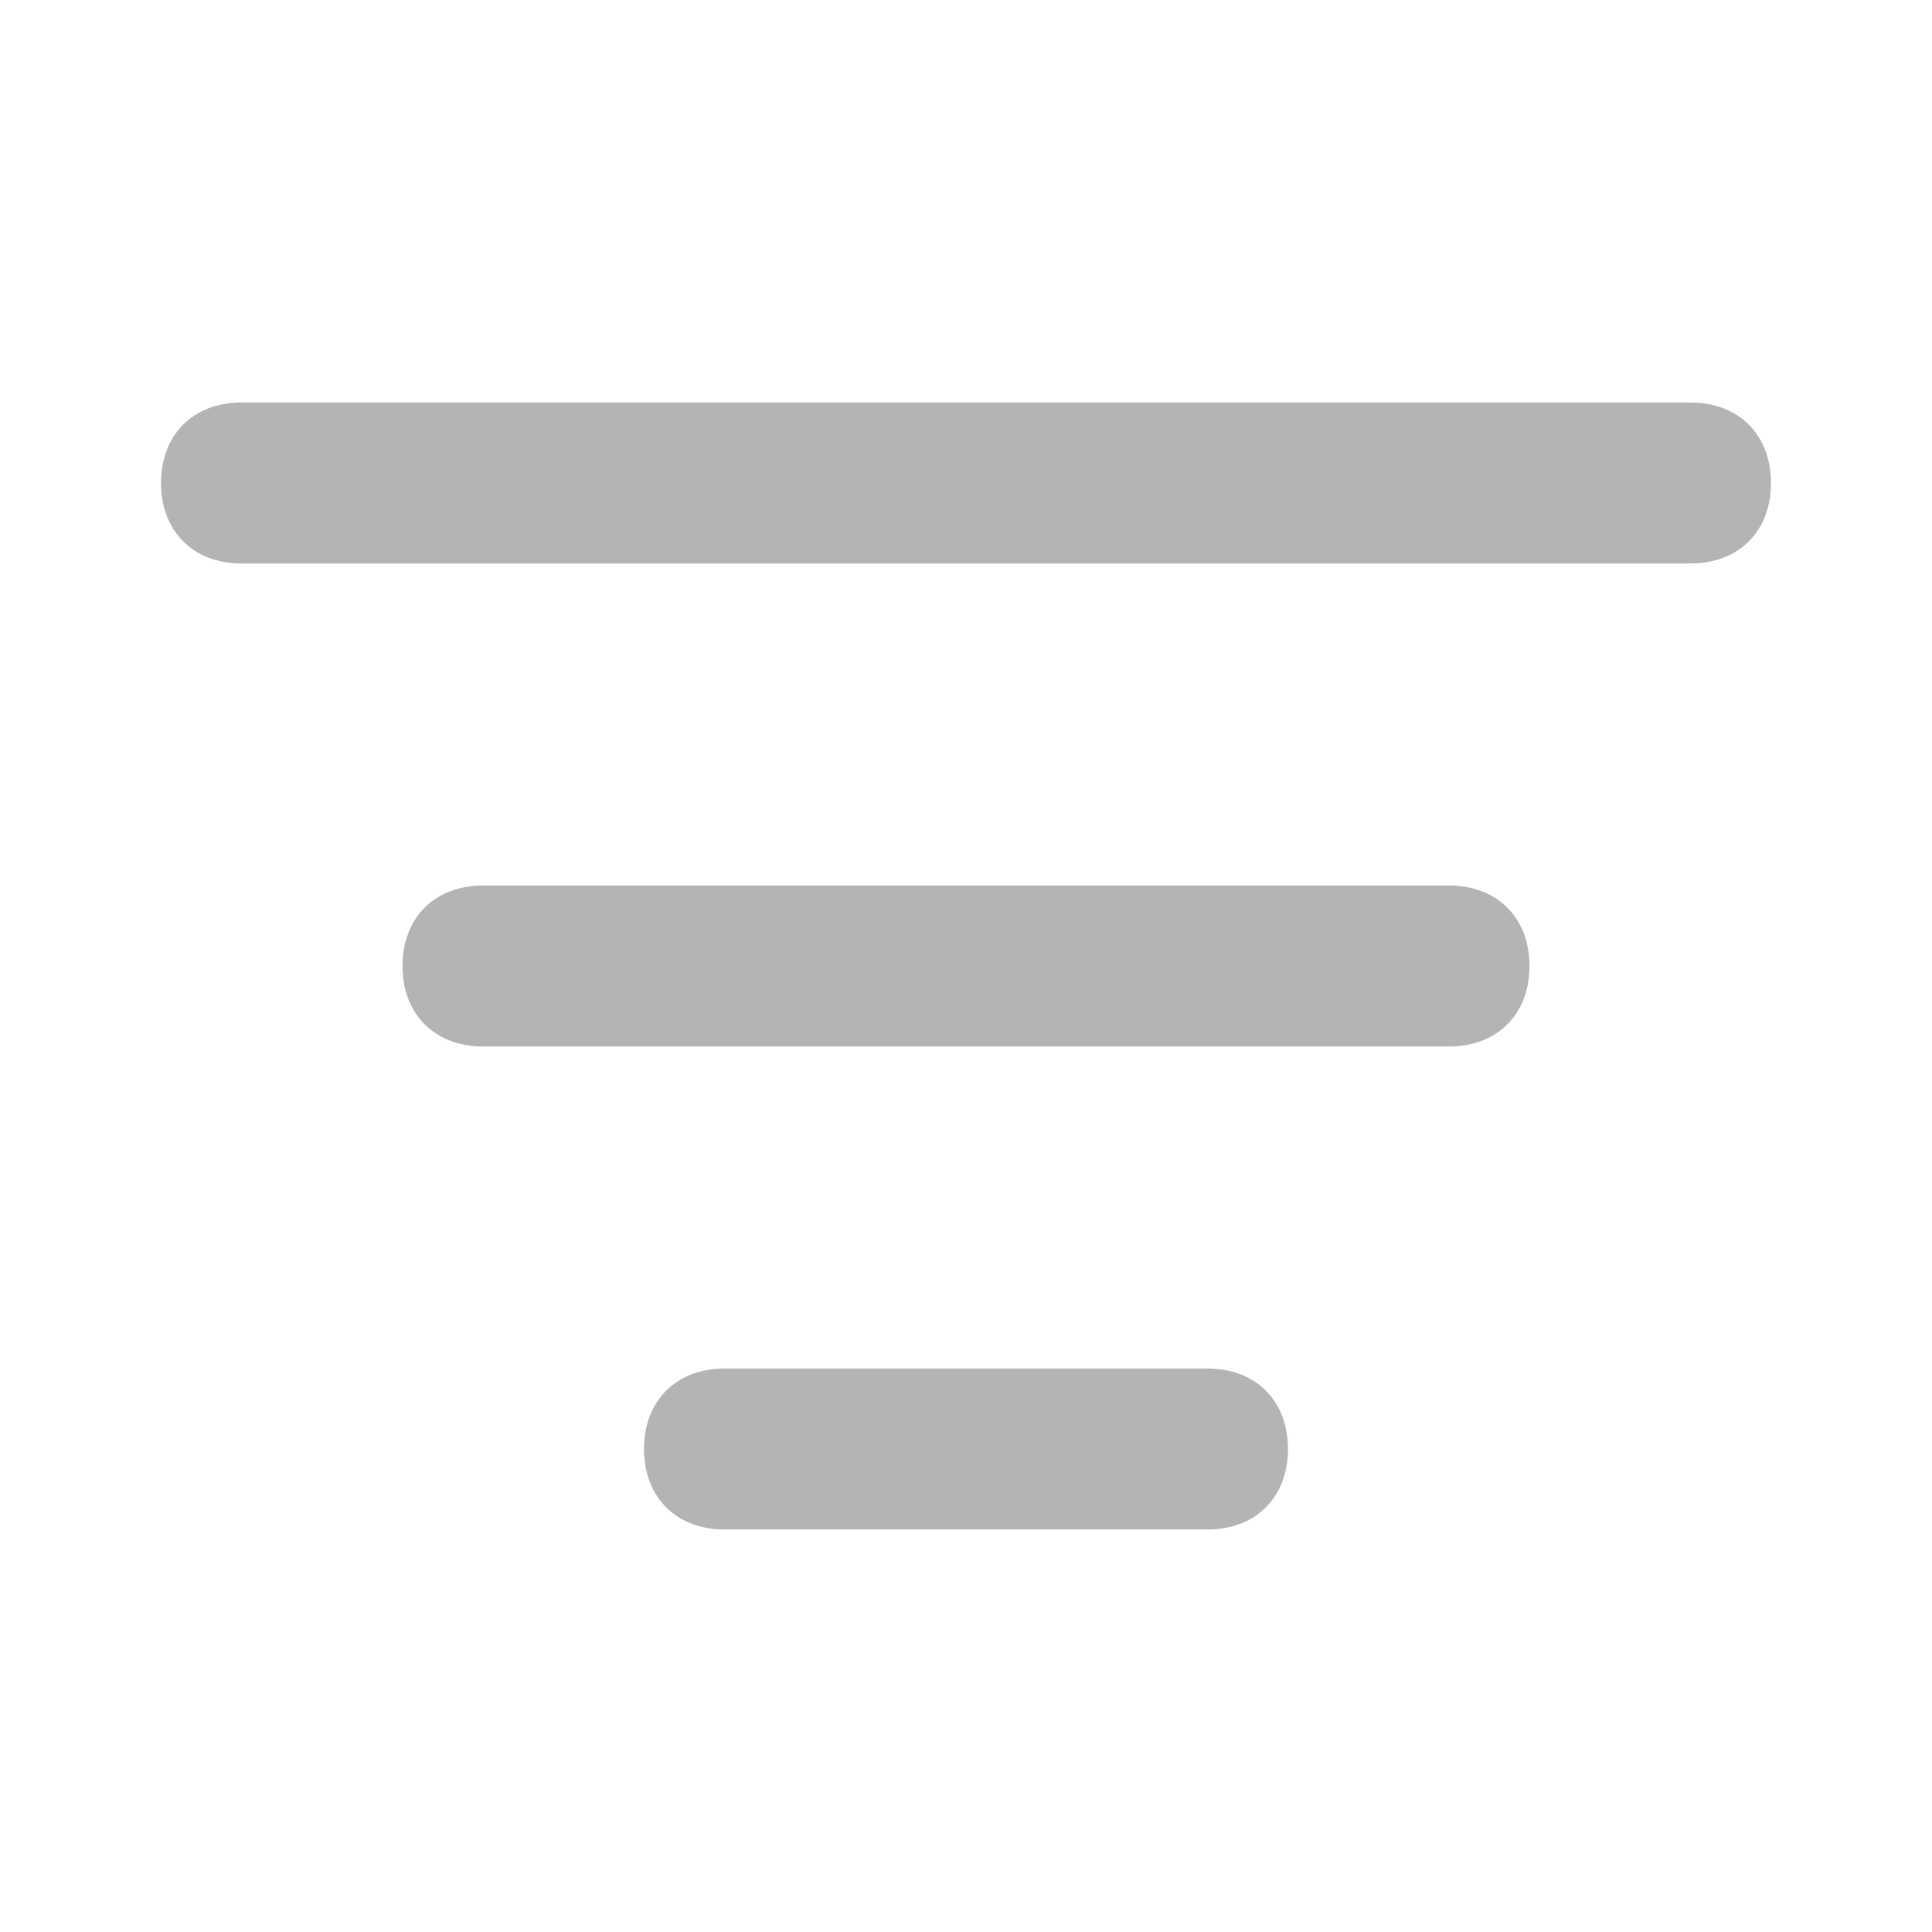
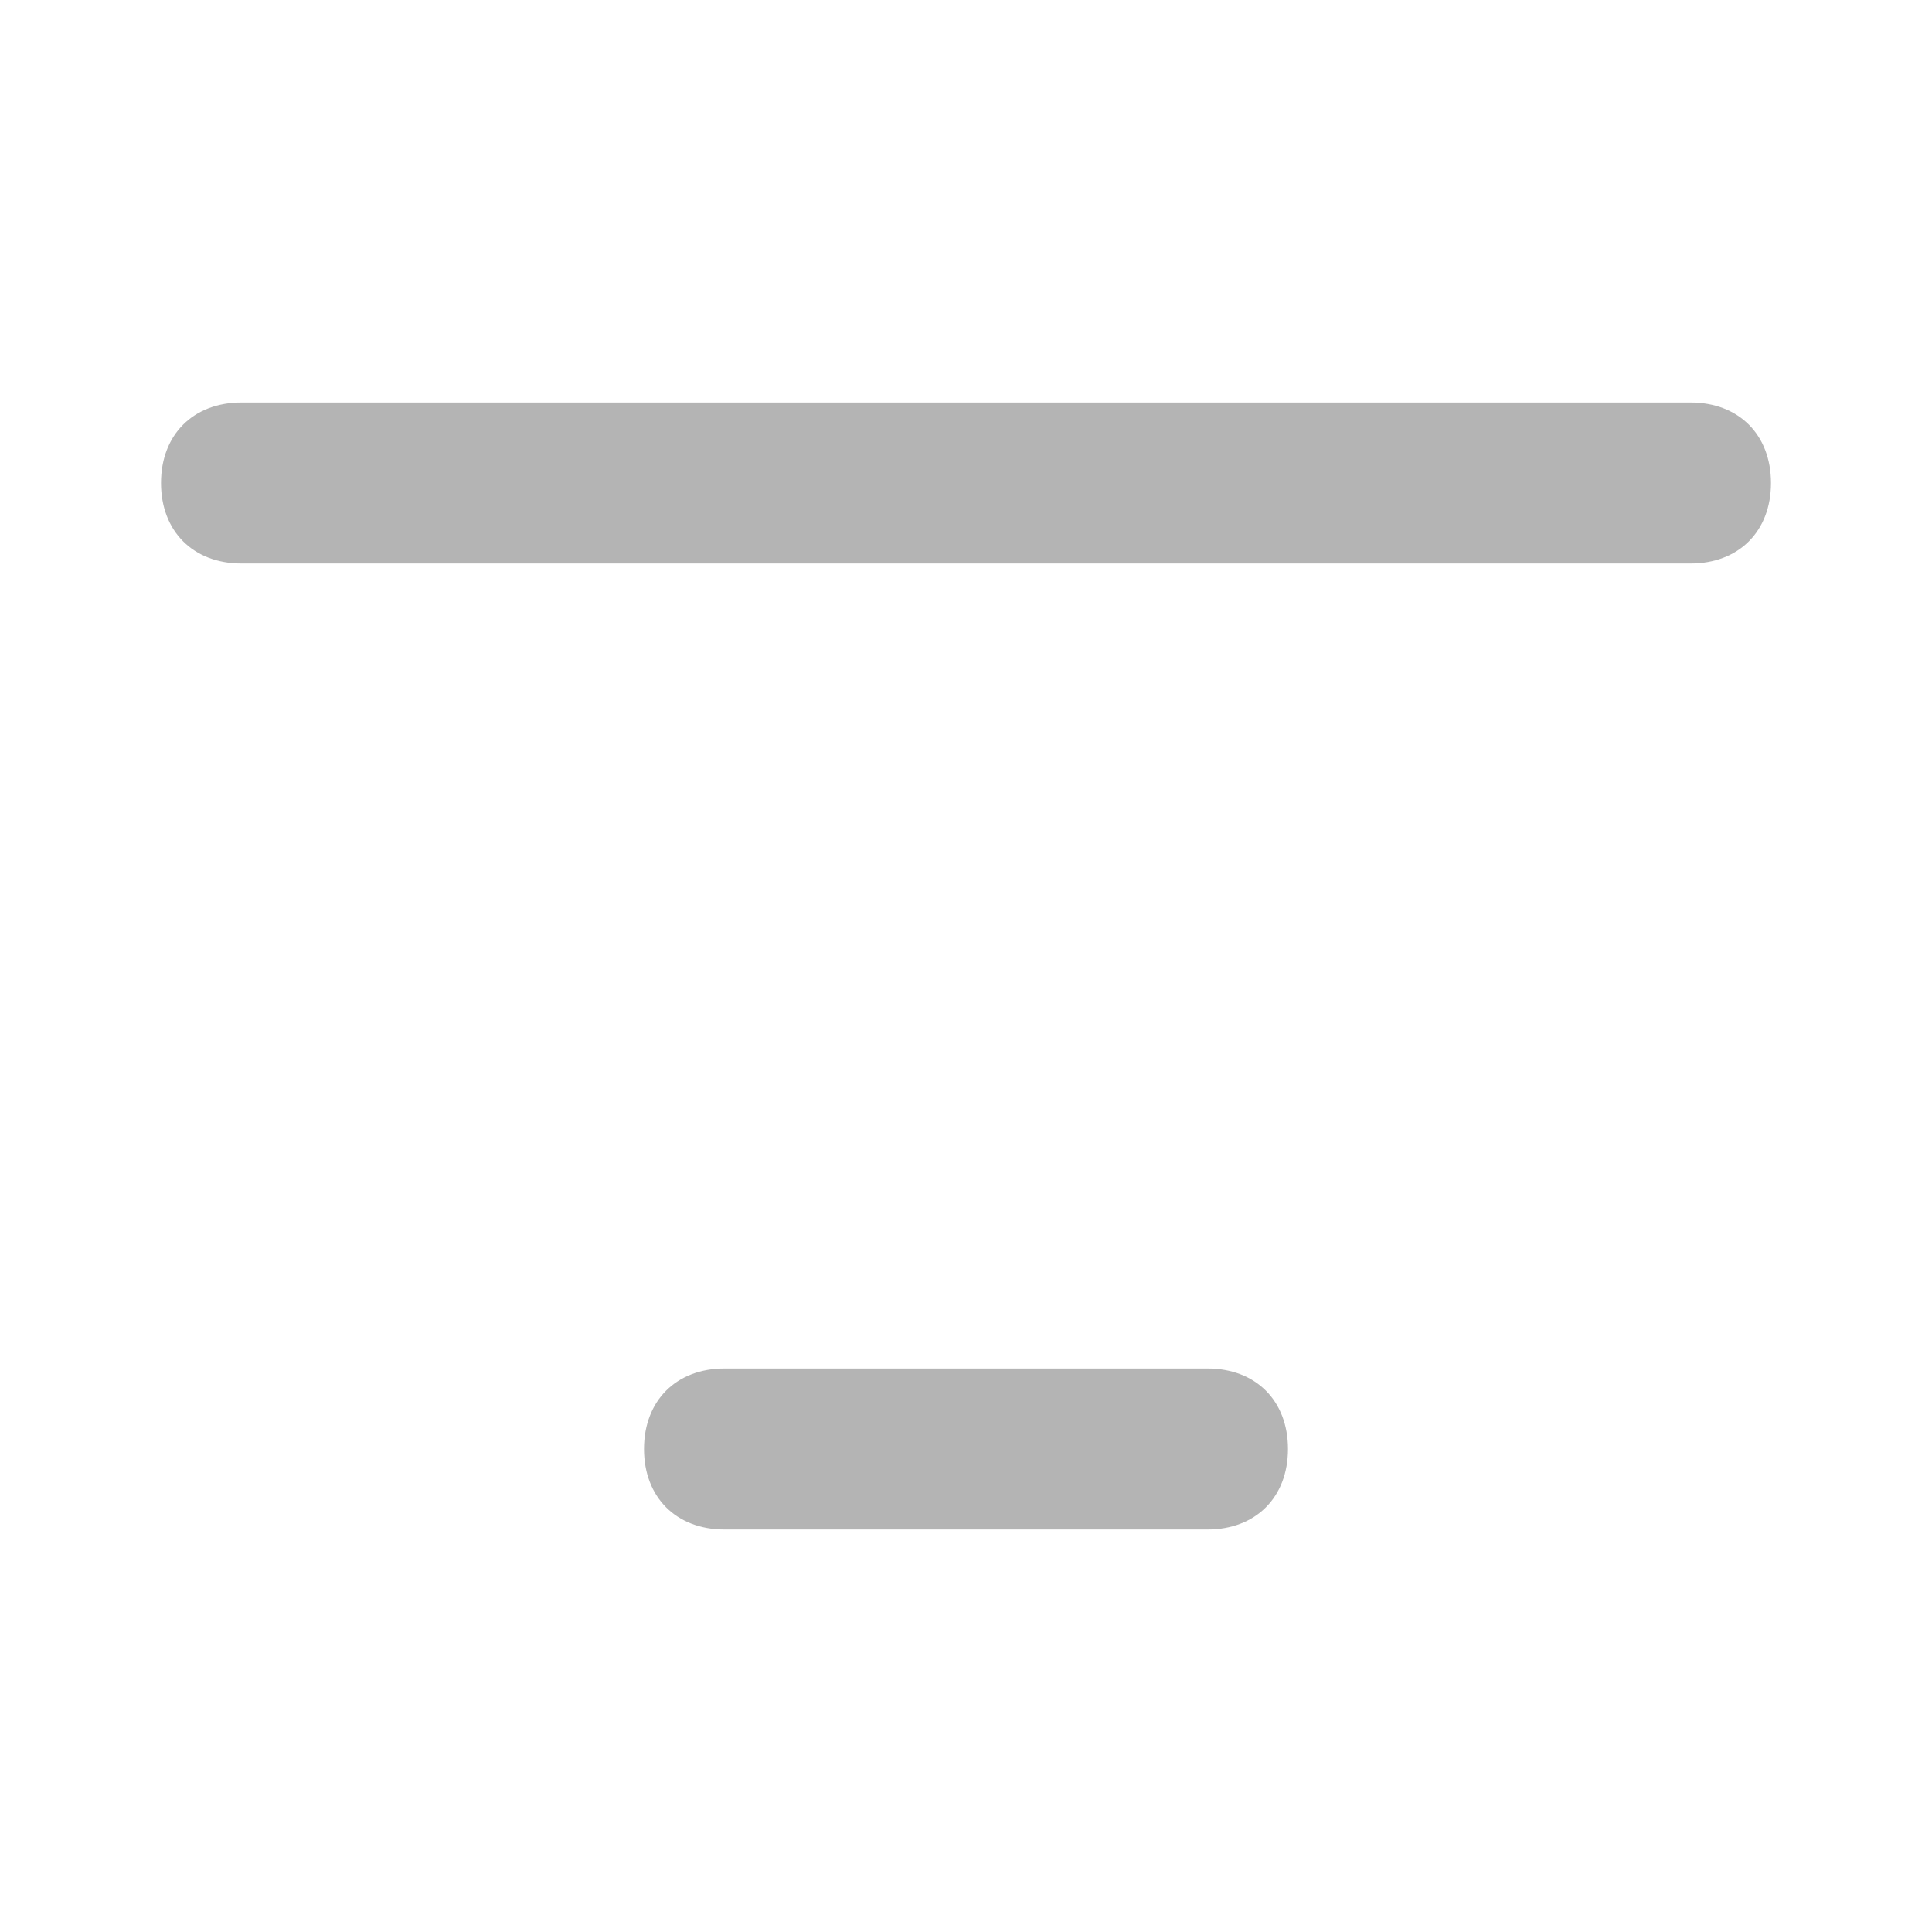
<svg xmlns="http://www.w3.org/2000/svg" width="44" height="44" viewBox="0 0 44 44" fill="none">
-   <path d="M33 23.833H11C9.9 23.833 9.167 23.1 9.167 22C9.167 20.9 9.9 20.167 11 20.167H33C34.1 20.167 34.833 20.9 34.833 22C34.833 23.1 34.1 23.833 33 23.833Z" fill="#B4B4B4" />
  <path d="M27.5 34.833H16.5C15.4 34.833 14.667 34.1 14.667 33C14.667 31.9 15.4 31.167 16.5 31.167H27.5C28.6 31.167 29.333 31.9 29.333 33C29.333 34.1 28.6 34.833 27.5 34.833Z" fill="#B4B4B4" />
  <path d="M38.5 12.833H5.5C4.4 12.833 3.667 12.1 3.667 11C3.667 9.9 4.4 9.167 5.5 9.167H38.5C39.6 9.167 40.333 9.9 40.333 11C40.333 12.1 39.6 12.833 38.5 12.833Z" fill="#B4B4B4" />
</svg>